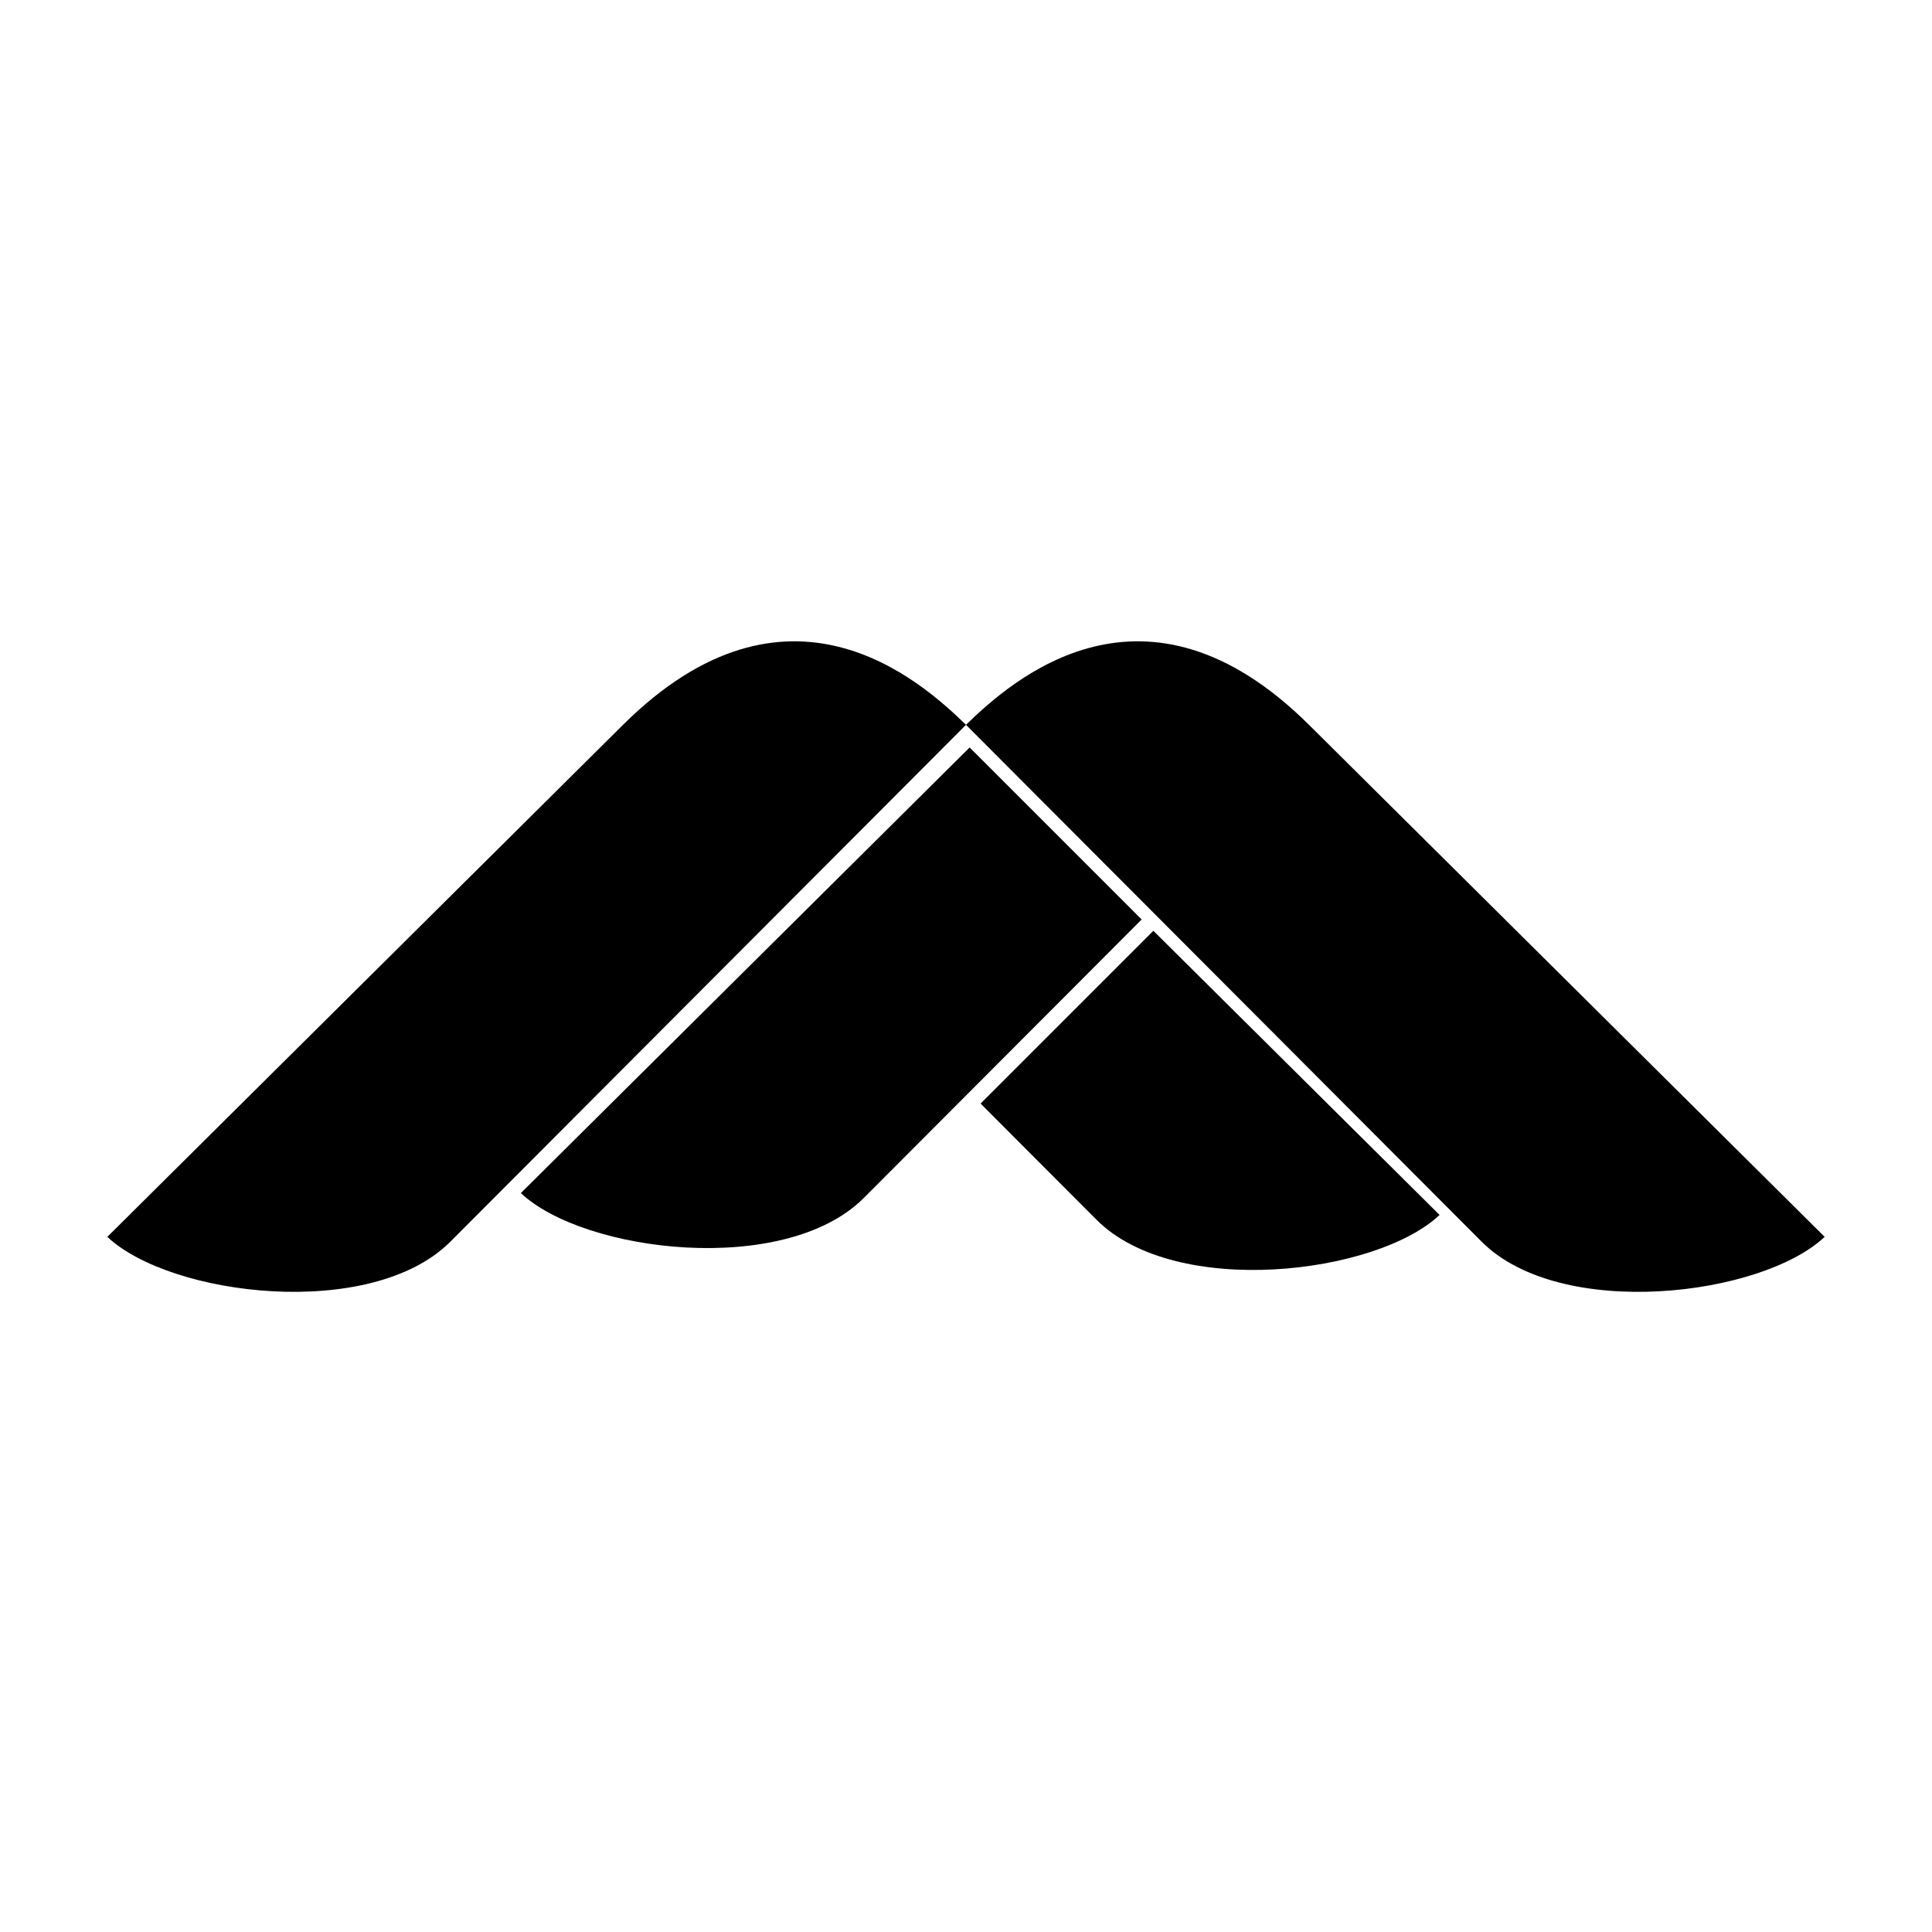
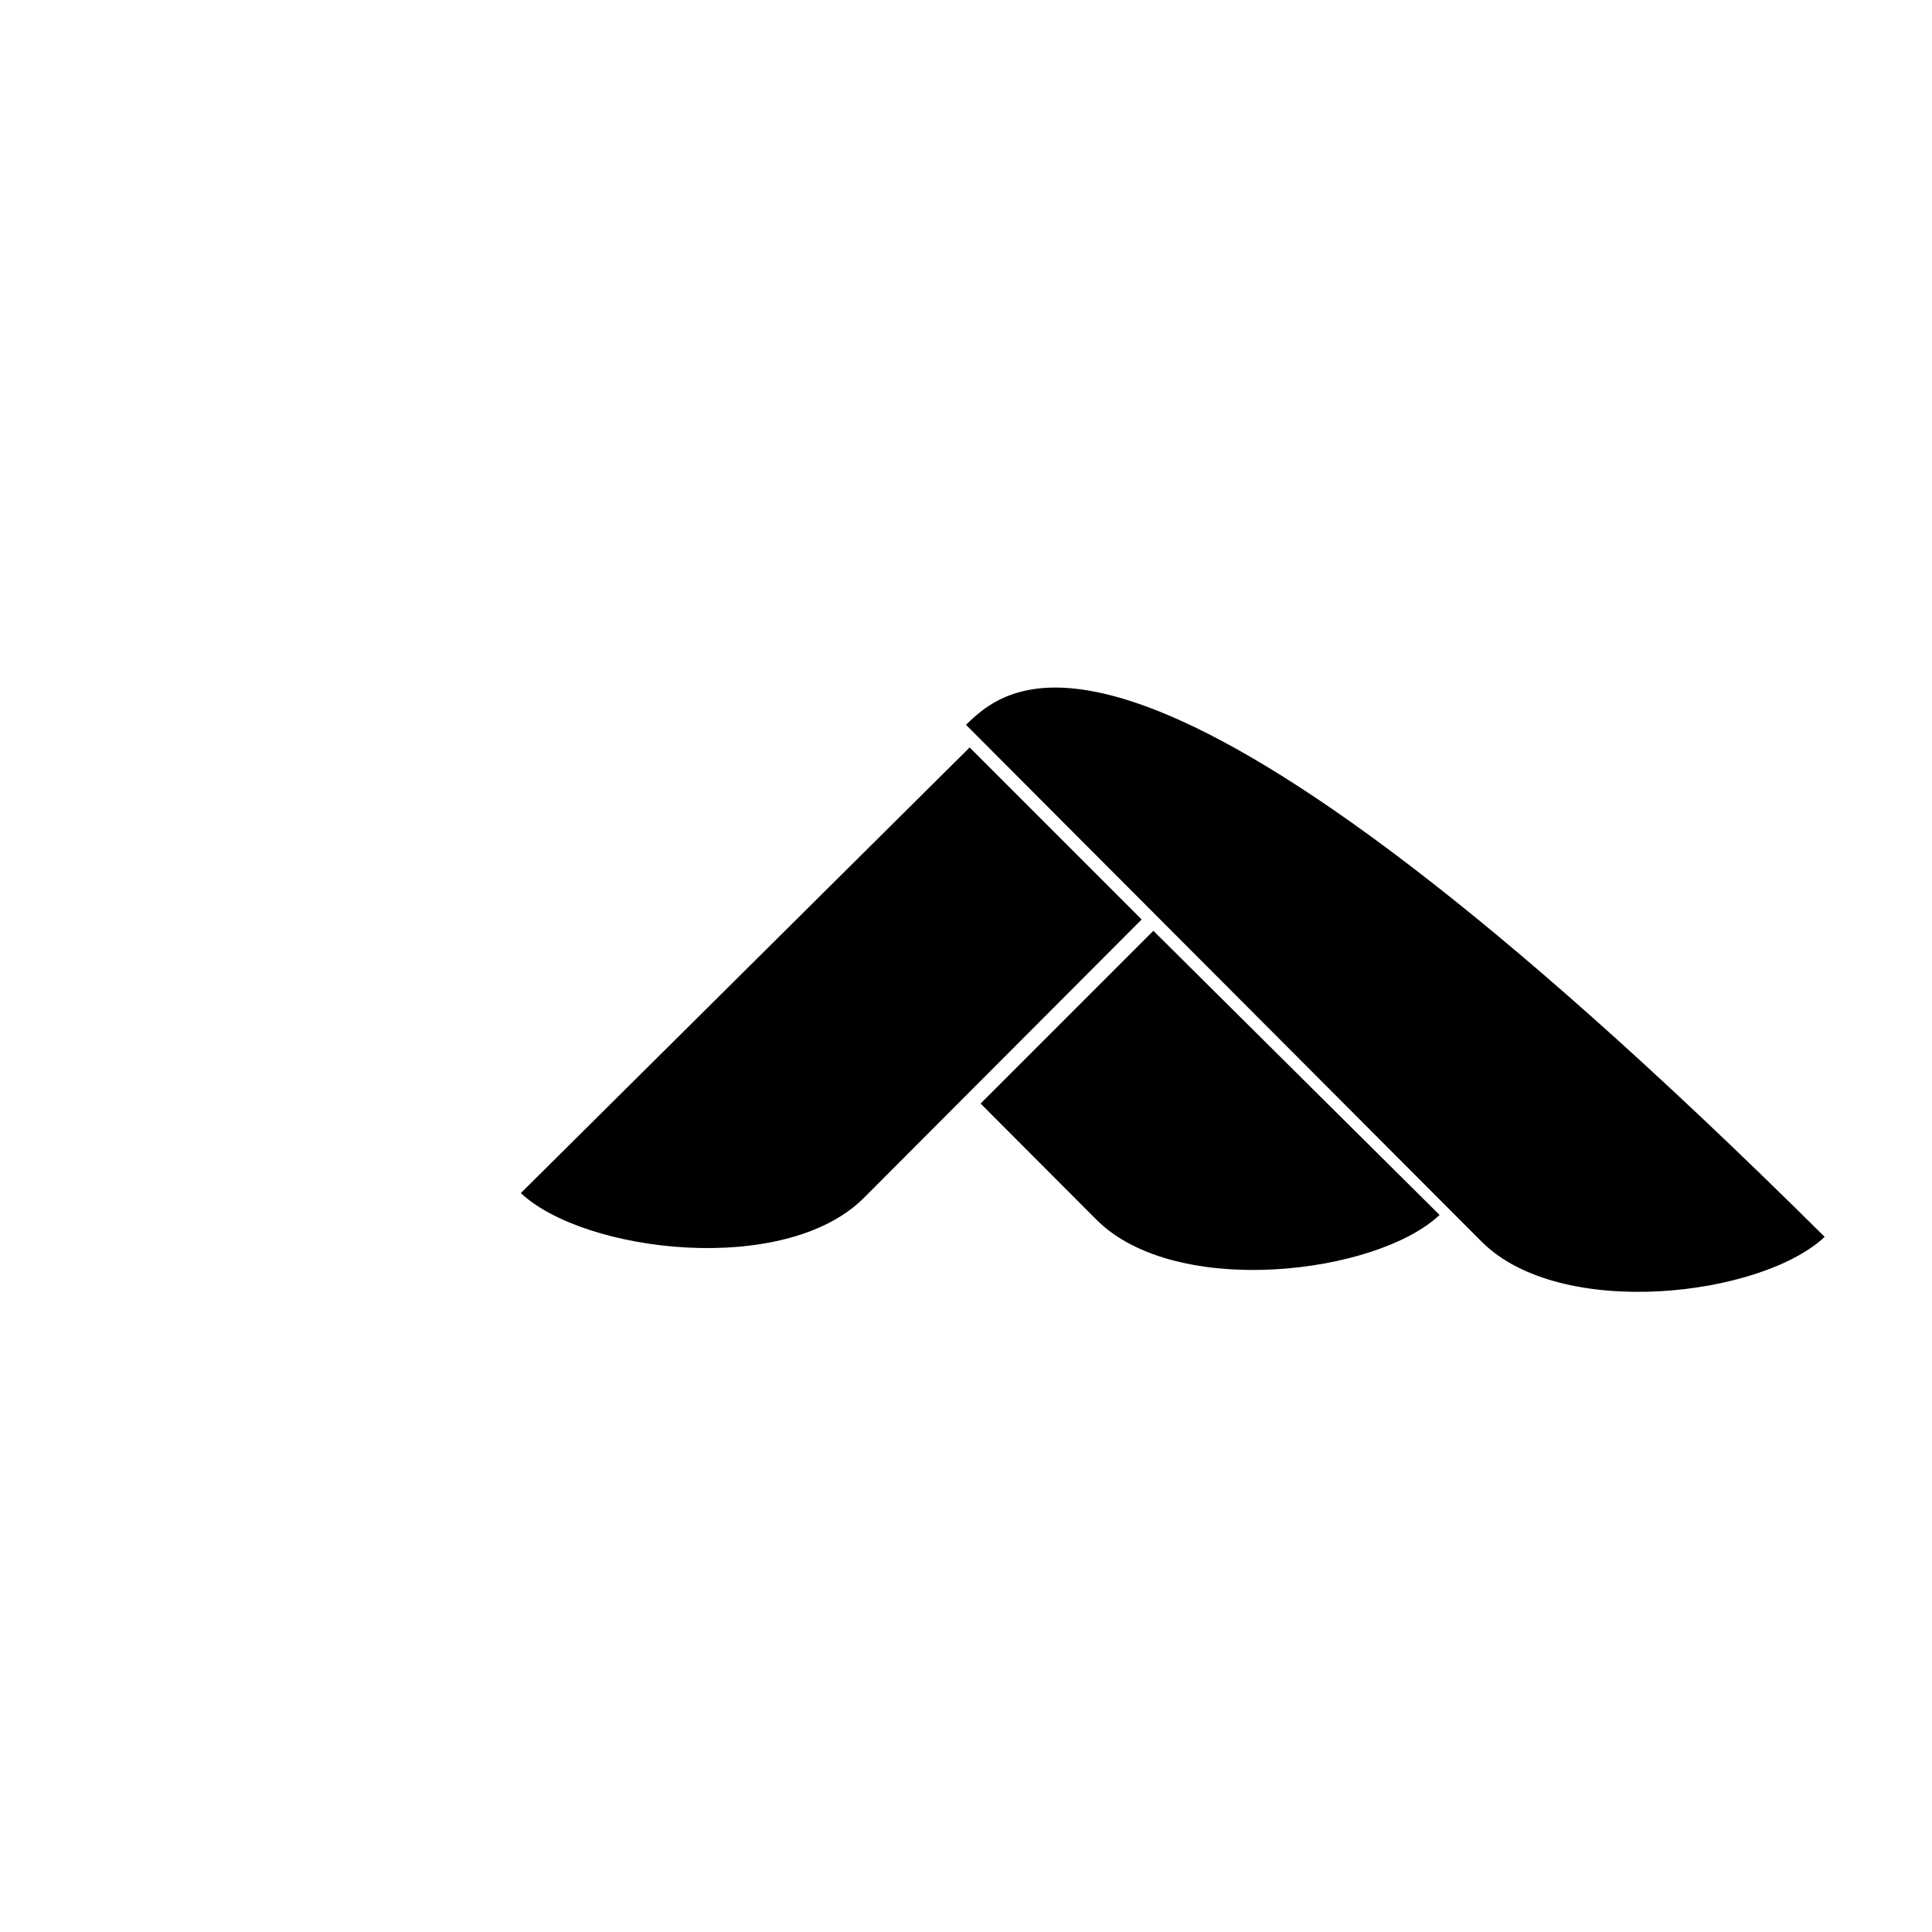
<svg xmlns="http://www.w3.org/2000/svg" viewBox="0 0 720 720">
  <defs>
    <style>
    .fill-cls {
        fill: #000000;
    }
    @media (prefers-color-scheme: dark) {
      .fill-cls {
        fill: #ffffff;
      }
    }
</style>
  </defs>
-   <path class="fill-cls" d="M167.819 462.755C138.357 492.217 63.569 483.152 40 460.942L232.181 270.121C293.371 209.384 342.776 253.35 360 270.121L167.819 462.755Z" />
  <path class="fill-cls" d="M321.926 446.438C292.464 475.9 217.677 466.835 194.108 444.625L361.36 278.557L425.462 342.659L321.926 446.438Z" />
-   <path class="fill-cls" d="M552.181 462.755C581.643 492.217 656.431 483.152 680 460.942L487.819 270.121C426.629 209.384 377.224 253.35 360 270.121L552.181 462.755Z" />
+   <path class="fill-cls" d="M552.181 462.755C581.643 492.217 656.431 483.152 680 460.942C426.629 209.384 377.224 253.35 360 270.121L552.181 462.755Z" />
  <path class="fill-cls" d="M408.671 454.596C438.133 484.058 512.92 474.993 536.49 452.784L440.399 357.373L429.827 346.875L365.439 411.263L408.671 454.596Z" />
</svg>